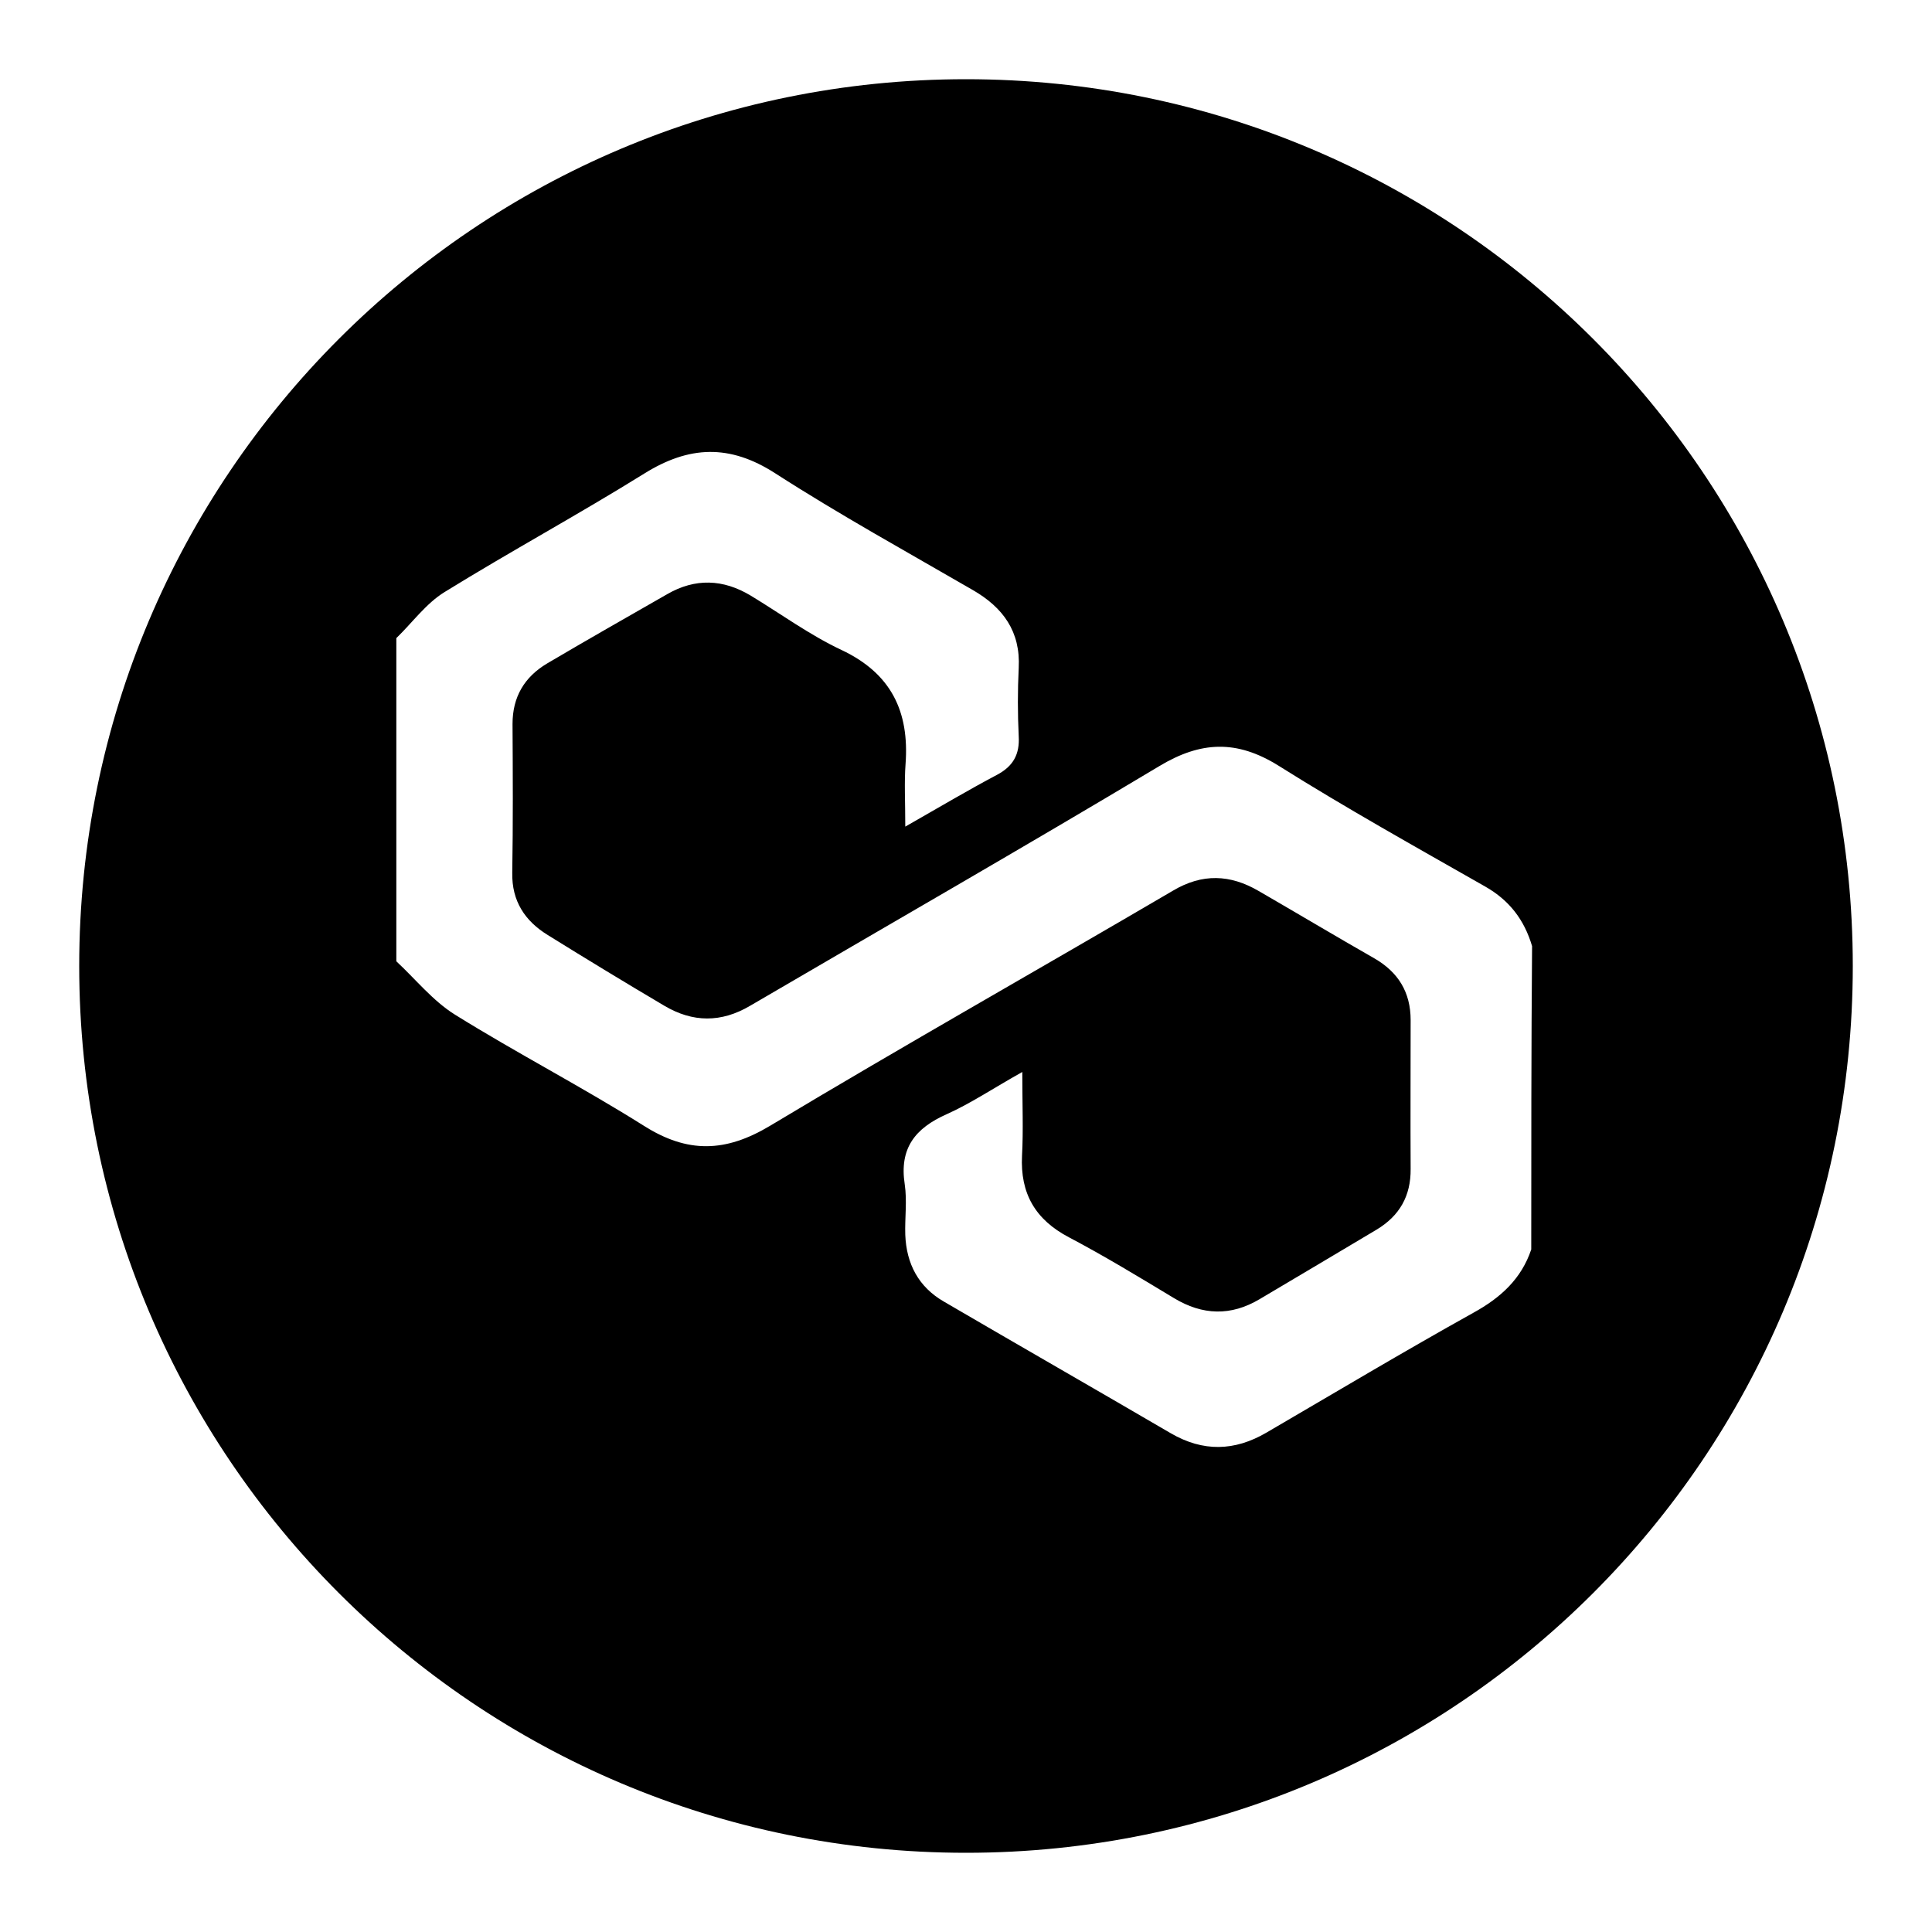
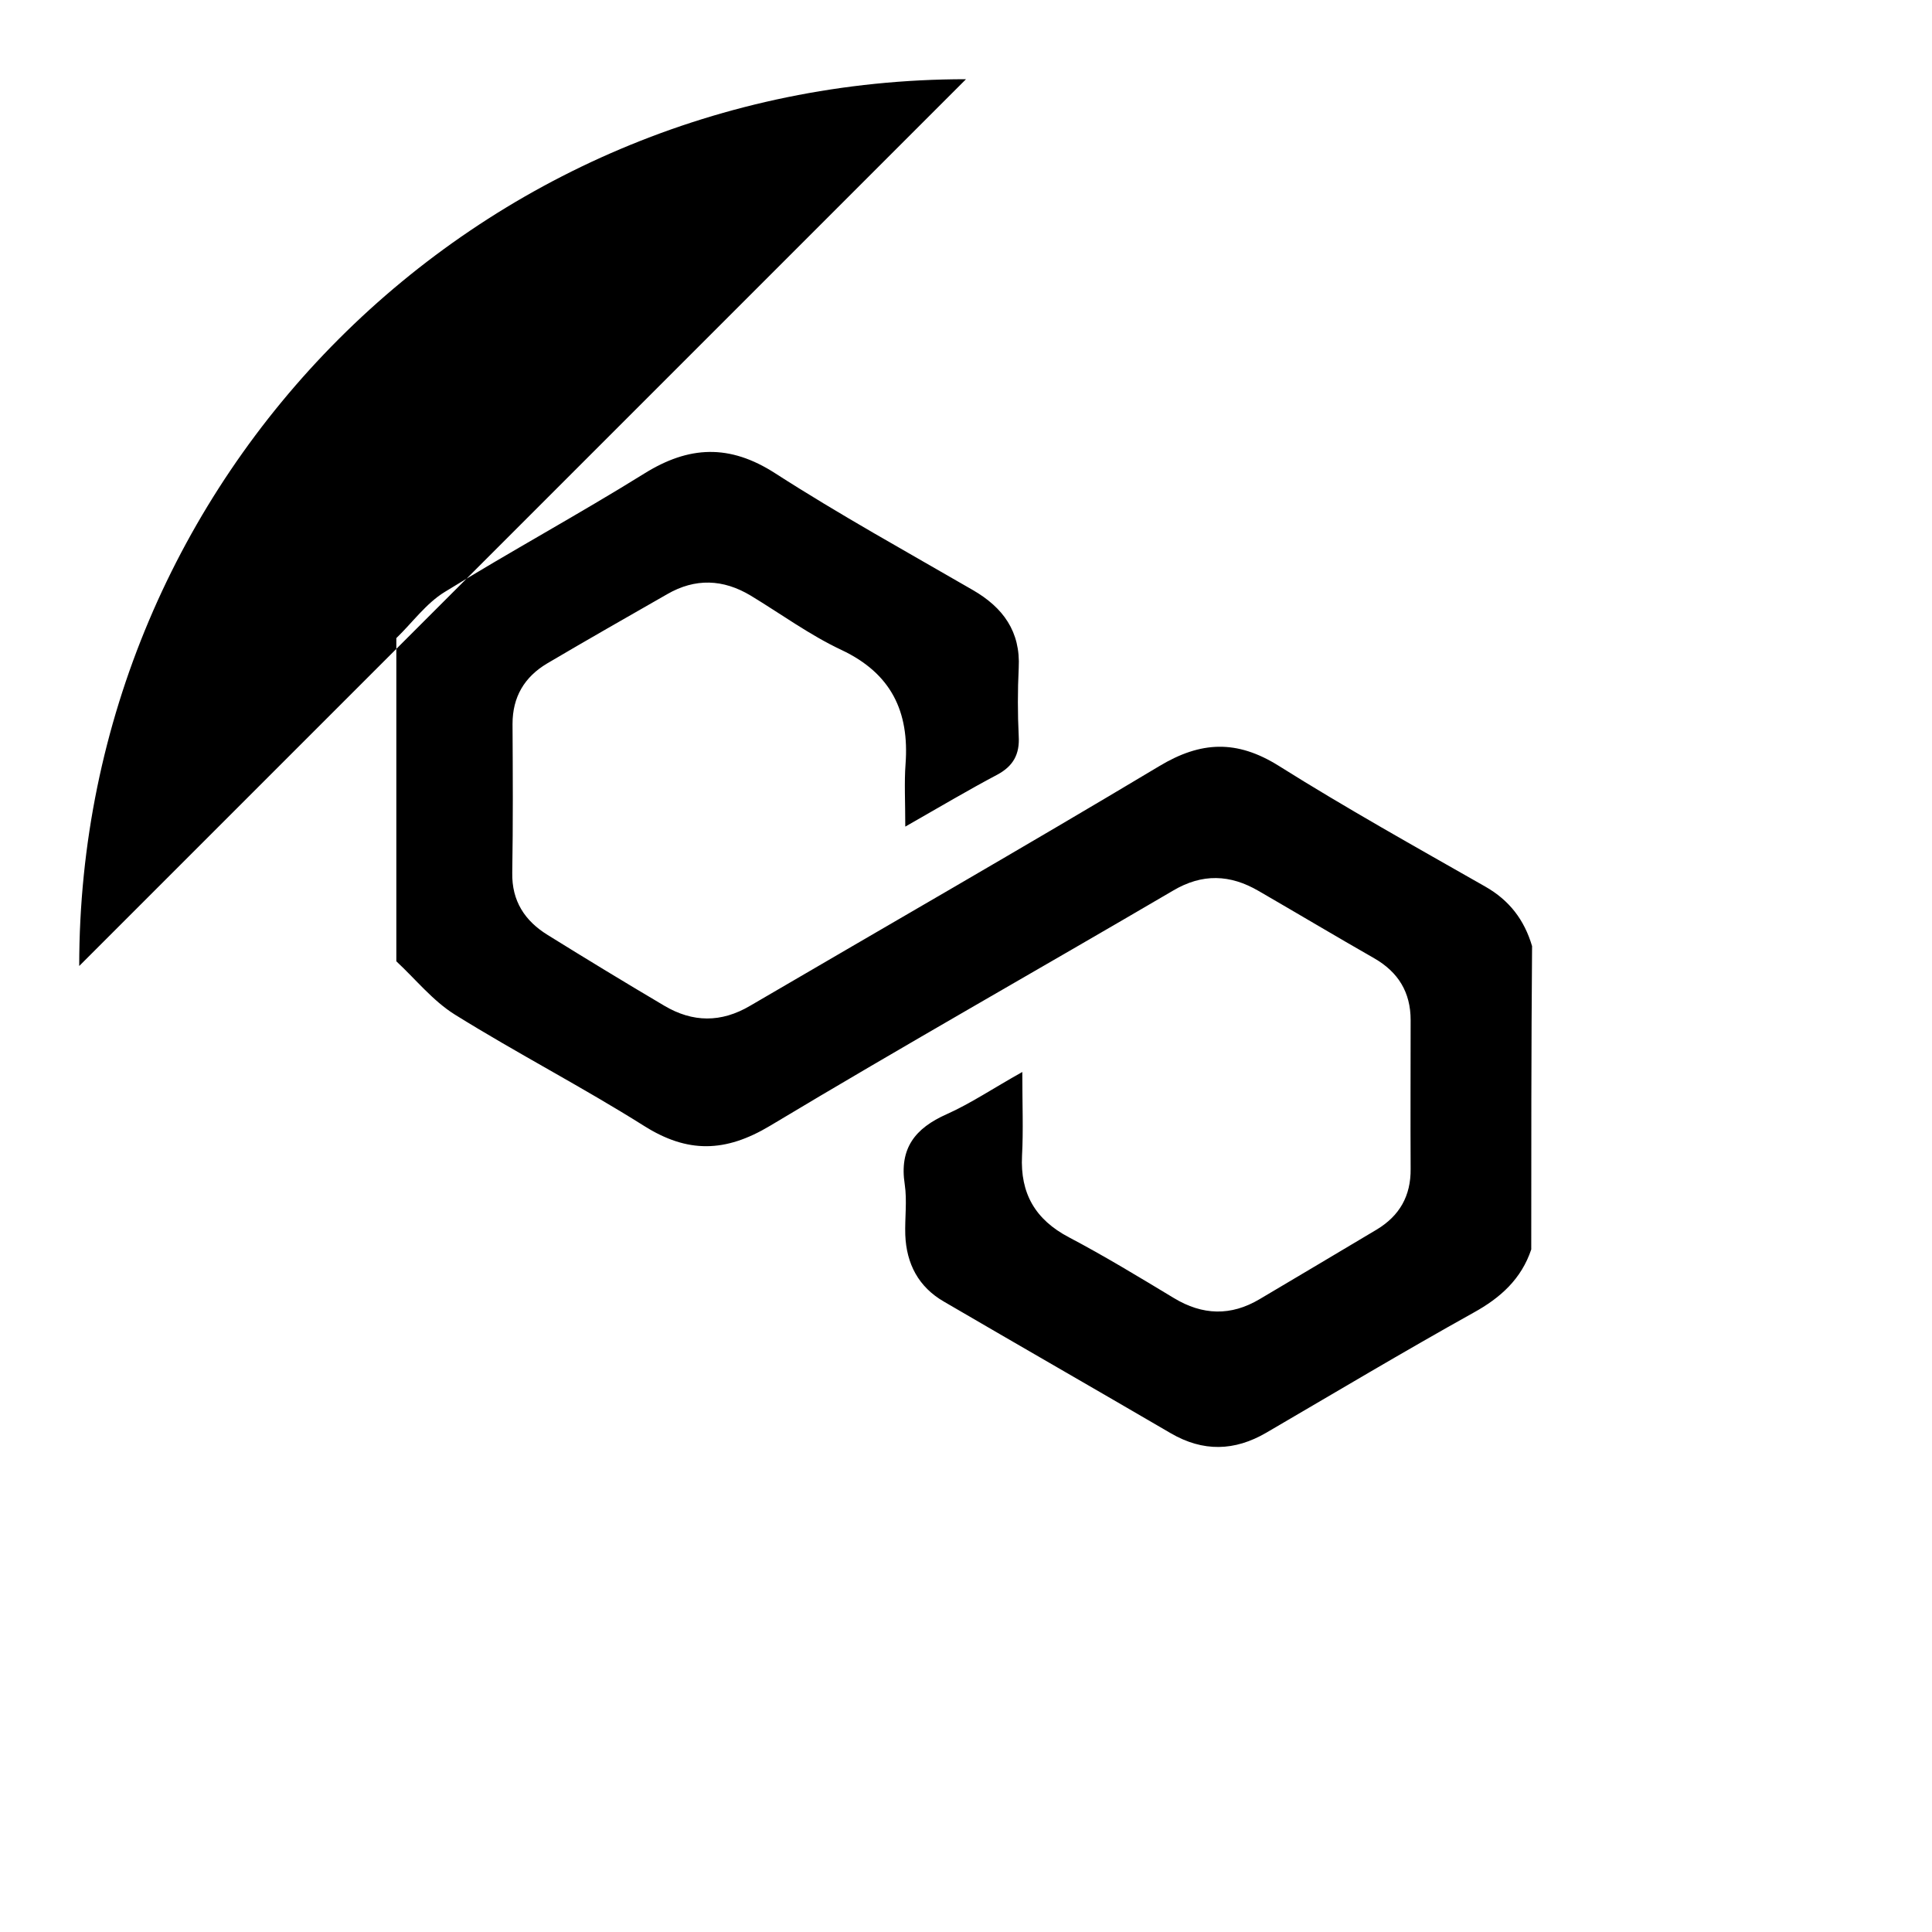
<svg xmlns="http://www.w3.org/2000/svg" viewBox="0 0 700 700" style="enable-background:new 0 0 700 700" xml:space="preserve">
-   <path d="M350 28.7C172.5 28.7 28.7 172.5 28.7 350S172.5 671.3 350 671.3 671.3 527.5 671.3 350 527.5 28.7 350 28.7zm204.8 424c-3.6 10.7-11.1 17.5-20.9 22.9-25.3 14.1-50.1 28.9-75.1 43.5-11.5 6.7-22.9 7-34.6.2-27.4-16-54.8-31.7-82.2-47.7-9.2-5.3-13.6-13.7-14-24.2-.2-6.1.7-12.3-.2-18.3-2-13 3.7-20.3 15.2-25.4 8.7-3.9 16.7-9.3 27.4-15.3 0 11.8.4 21.1-.1 30.3-.7 13.7 4.8 23.2 17 29.6 12.9 6.8 25.4 14.4 38 22 10.4 6.3 20.7 6.6 31.1.4 14.2-8.4 28.3-16.8 42.4-25.2 8.3-5 12.4-12.2 12.3-22-.1-18 0-36 0-53.9 0-10.1-4.5-17.4-13.2-22.4-14-8-27.9-16.3-41.9-24.4-10.3-6-20.4-6.4-31-.1-48.6 28.5-97.7 56.2-146 85.2-16.2 9.7-29.9 10-45.7 0-22.4-14.1-46-26.3-68.5-40.3-8-5-14.2-12.8-21.2-19.3V231.2c5.8-5.6 10.8-12.6 17.5-16.7 23.8-14.7 48.5-28.1 72.3-42.9 16.2-10.1 30.9-10.8 47.5-.1 23.3 15 47.6 28.4 71.6 42.3 10.9 6.3 17.3 15 16.6 28.2-.4 8.2-.4 16.5 0 24.7.4 6.6-2 10.9-7.8 14-10.4 5.5-20.5 11.5-33.3 18.8 0-9.2-.4-16 .1-22.7 1.4-19-5.2-32.8-23.2-41.3-11.5-5.4-22-13.1-32.9-19.7-10-6-20.1-6.4-30.3-.5-14.5 8.3-29.1 16.6-43.5 25.1-8.2 4.9-12.5 12.1-12.5 21.9.1 18 .2 36-.1 53.9-.2 10.3 4.6 17.5 12.9 22.6 14 8.7 28 17.2 42.2 25.6 10.3 6.1 20.6 6.2 31.1 0 49.4-28.9 99.1-57.4 148.2-86.8 15.1-9.1 28.1-9.6 43.2-.2 24.5 15.4 49.8 29.5 74.9 43.8 8.8 5 14.2 12.1 17 21.6-.3 36.7-.3 73.3-.3 109.9z" />
+   <path d="M350 28.7C172.5 28.7 28.7 172.5 28.7 350zm204.8 424c-3.6 10.7-11.1 17.5-20.9 22.9-25.3 14.1-50.1 28.9-75.1 43.5-11.5 6.7-22.9 7-34.6.2-27.4-16-54.8-31.7-82.2-47.7-9.2-5.3-13.6-13.7-14-24.2-.2-6.1.7-12.3-.2-18.3-2-13 3.7-20.3 15.2-25.4 8.7-3.9 16.7-9.3 27.4-15.3 0 11.8.4 21.1-.1 30.3-.7 13.7 4.8 23.2 17 29.6 12.9 6.8 25.4 14.4 38 22 10.4 6.3 20.7 6.6 31.1.4 14.2-8.4 28.3-16.8 42.4-25.2 8.3-5 12.4-12.2 12.3-22-.1-18 0-36 0-53.9 0-10.1-4.5-17.4-13.2-22.4-14-8-27.9-16.3-41.9-24.4-10.3-6-20.4-6.4-31-.1-48.6 28.5-97.7 56.2-146 85.2-16.2 9.7-29.9 10-45.7 0-22.4-14.1-46-26.3-68.5-40.3-8-5-14.2-12.8-21.2-19.3V231.2c5.8-5.6 10.8-12.6 17.5-16.7 23.8-14.7 48.5-28.1 72.3-42.9 16.2-10.1 30.9-10.8 47.5-.1 23.3 15 47.6 28.4 71.6 42.3 10.9 6.3 17.3 15 16.6 28.2-.4 8.2-.4 16.5 0 24.7.4 6.6-2 10.9-7.8 14-10.4 5.5-20.5 11.5-33.3 18.8 0-9.2-.4-16 .1-22.7 1.4-19-5.2-32.8-23.2-41.3-11.5-5.4-22-13.1-32.9-19.7-10-6-20.1-6.4-30.3-.5-14.5 8.3-29.1 16.6-43.5 25.1-8.2 4.9-12.5 12.1-12.5 21.9.1 18 .2 36-.1 53.9-.2 10.3 4.6 17.5 12.9 22.6 14 8.7 28 17.2 42.2 25.6 10.3 6.1 20.6 6.2 31.1 0 49.4-28.9 99.1-57.4 148.2-86.8 15.1-9.1 28.1-9.6 43.2-.2 24.5 15.4 49.8 29.5 74.9 43.8 8.8 5 14.2 12.1 17 21.6-.3 36.7-.3 73.3-.3 109.9z" />
</svg>